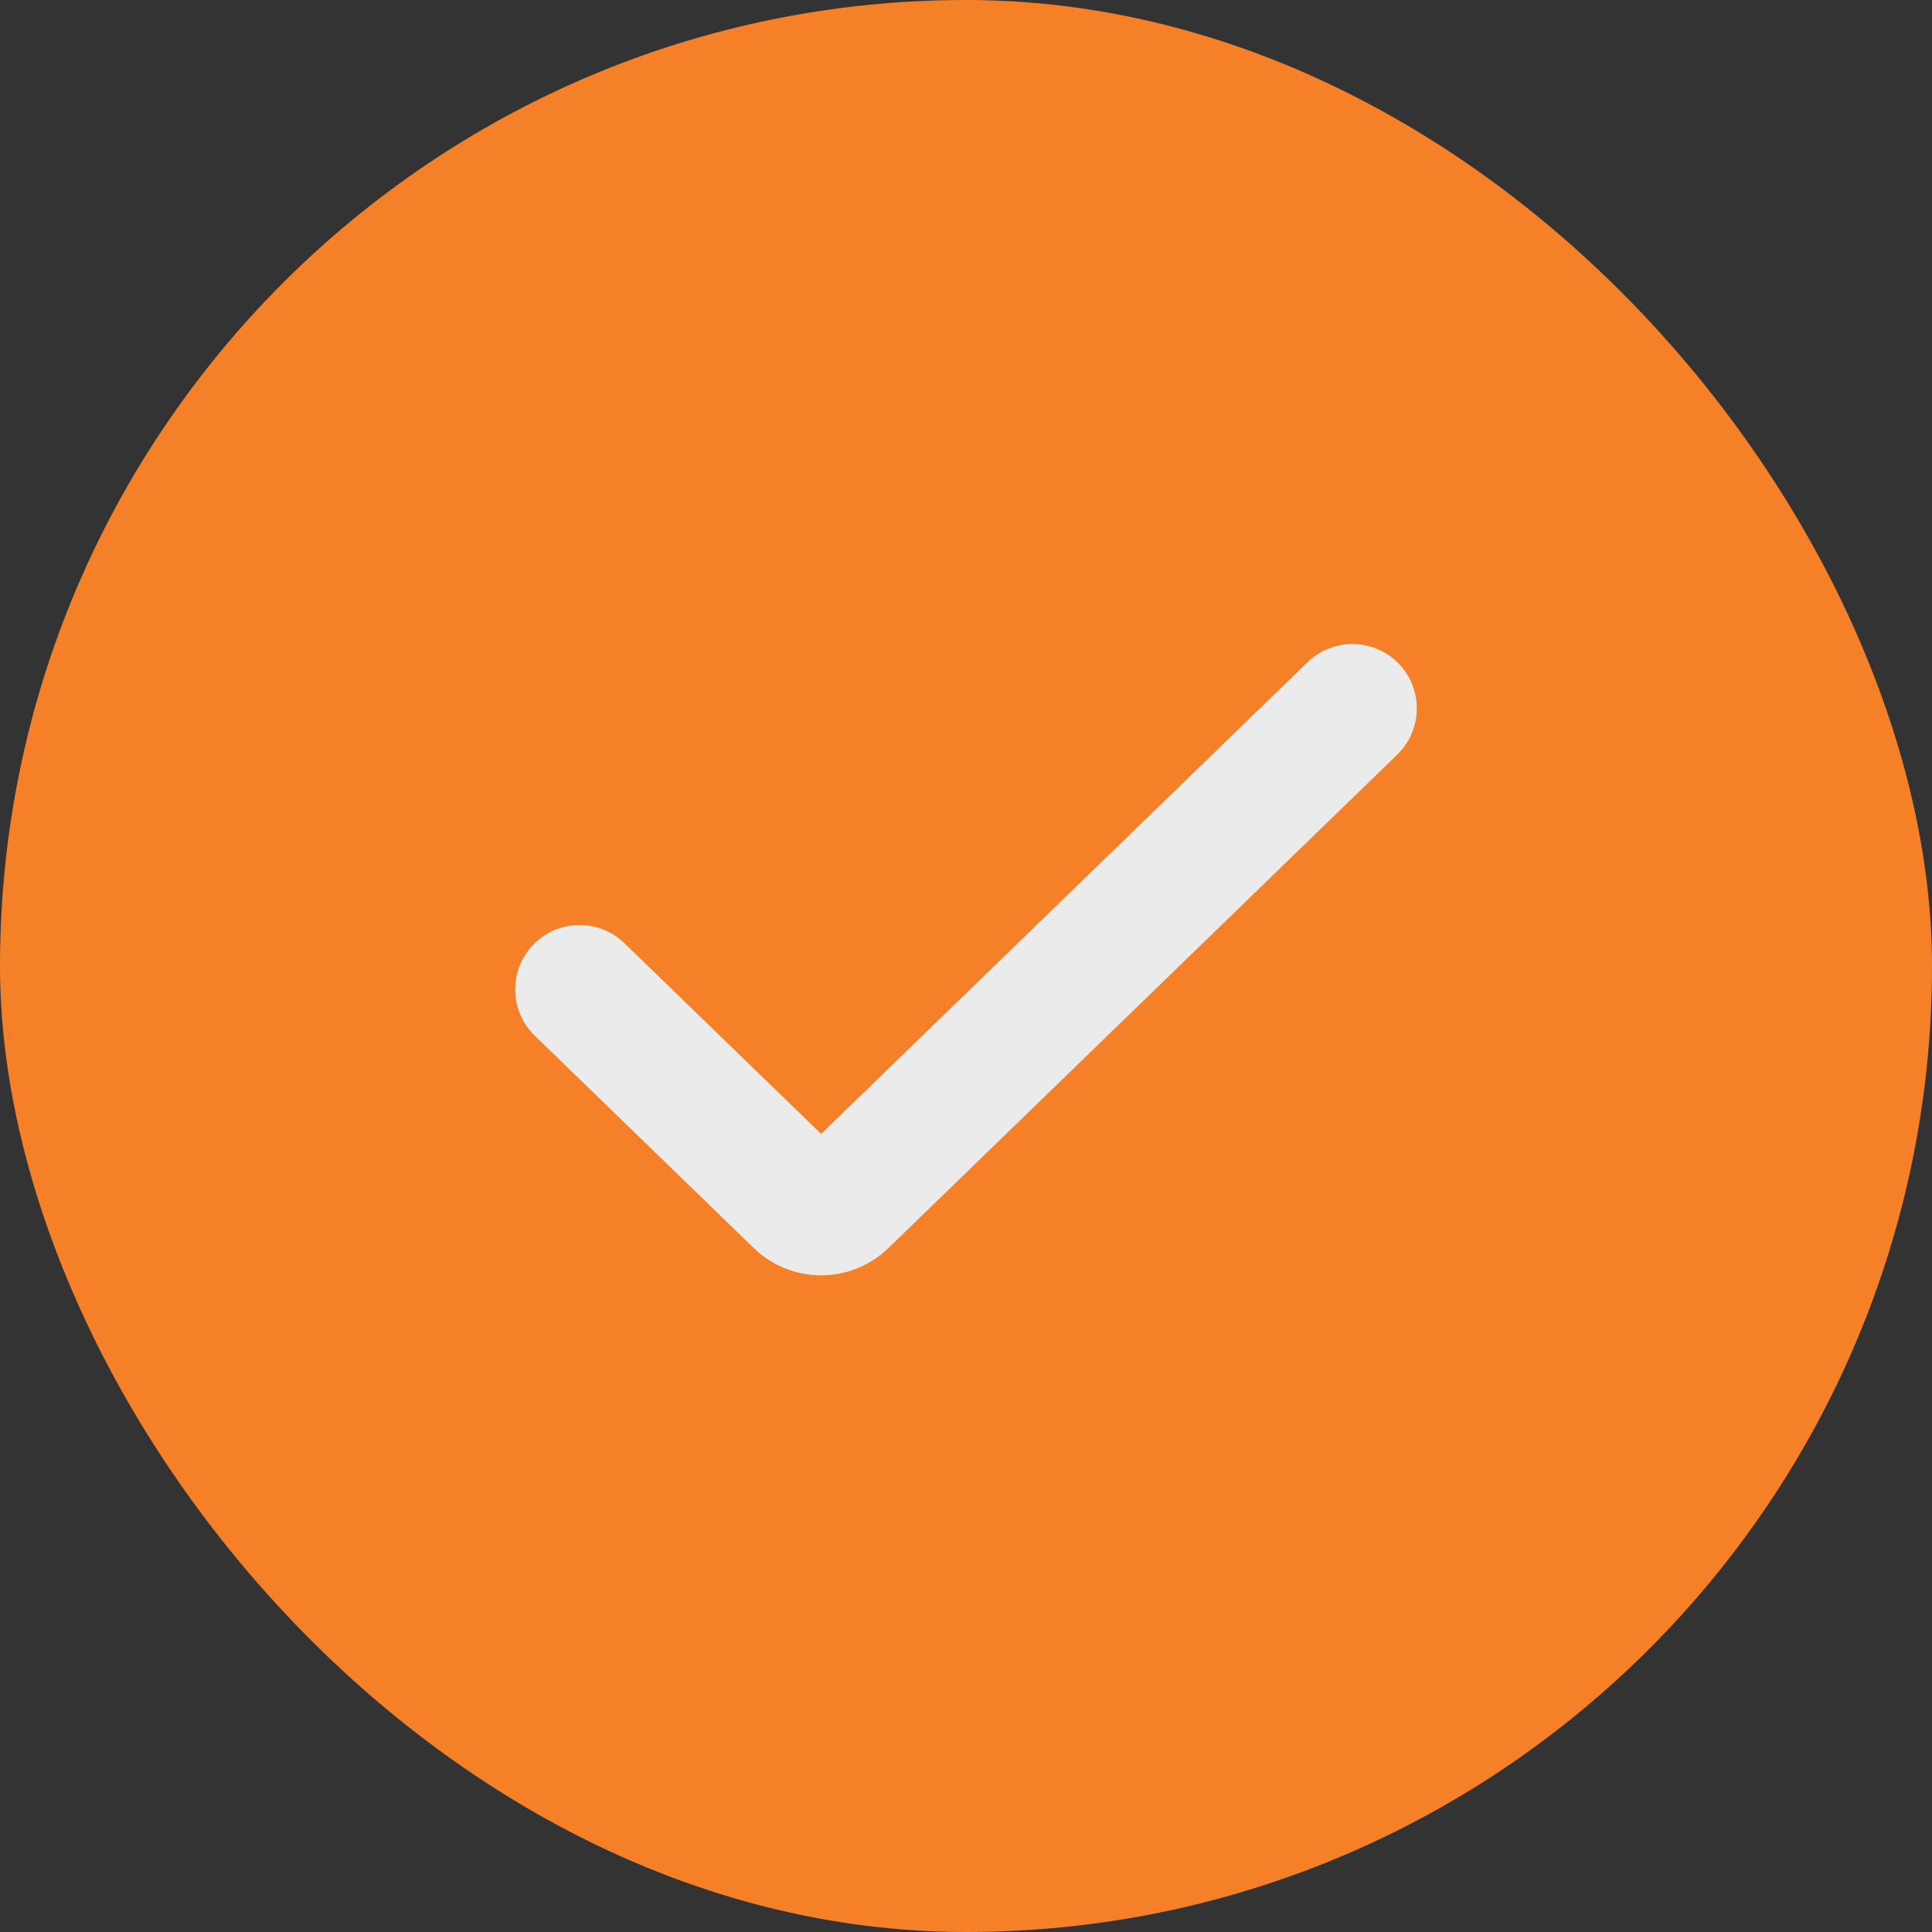
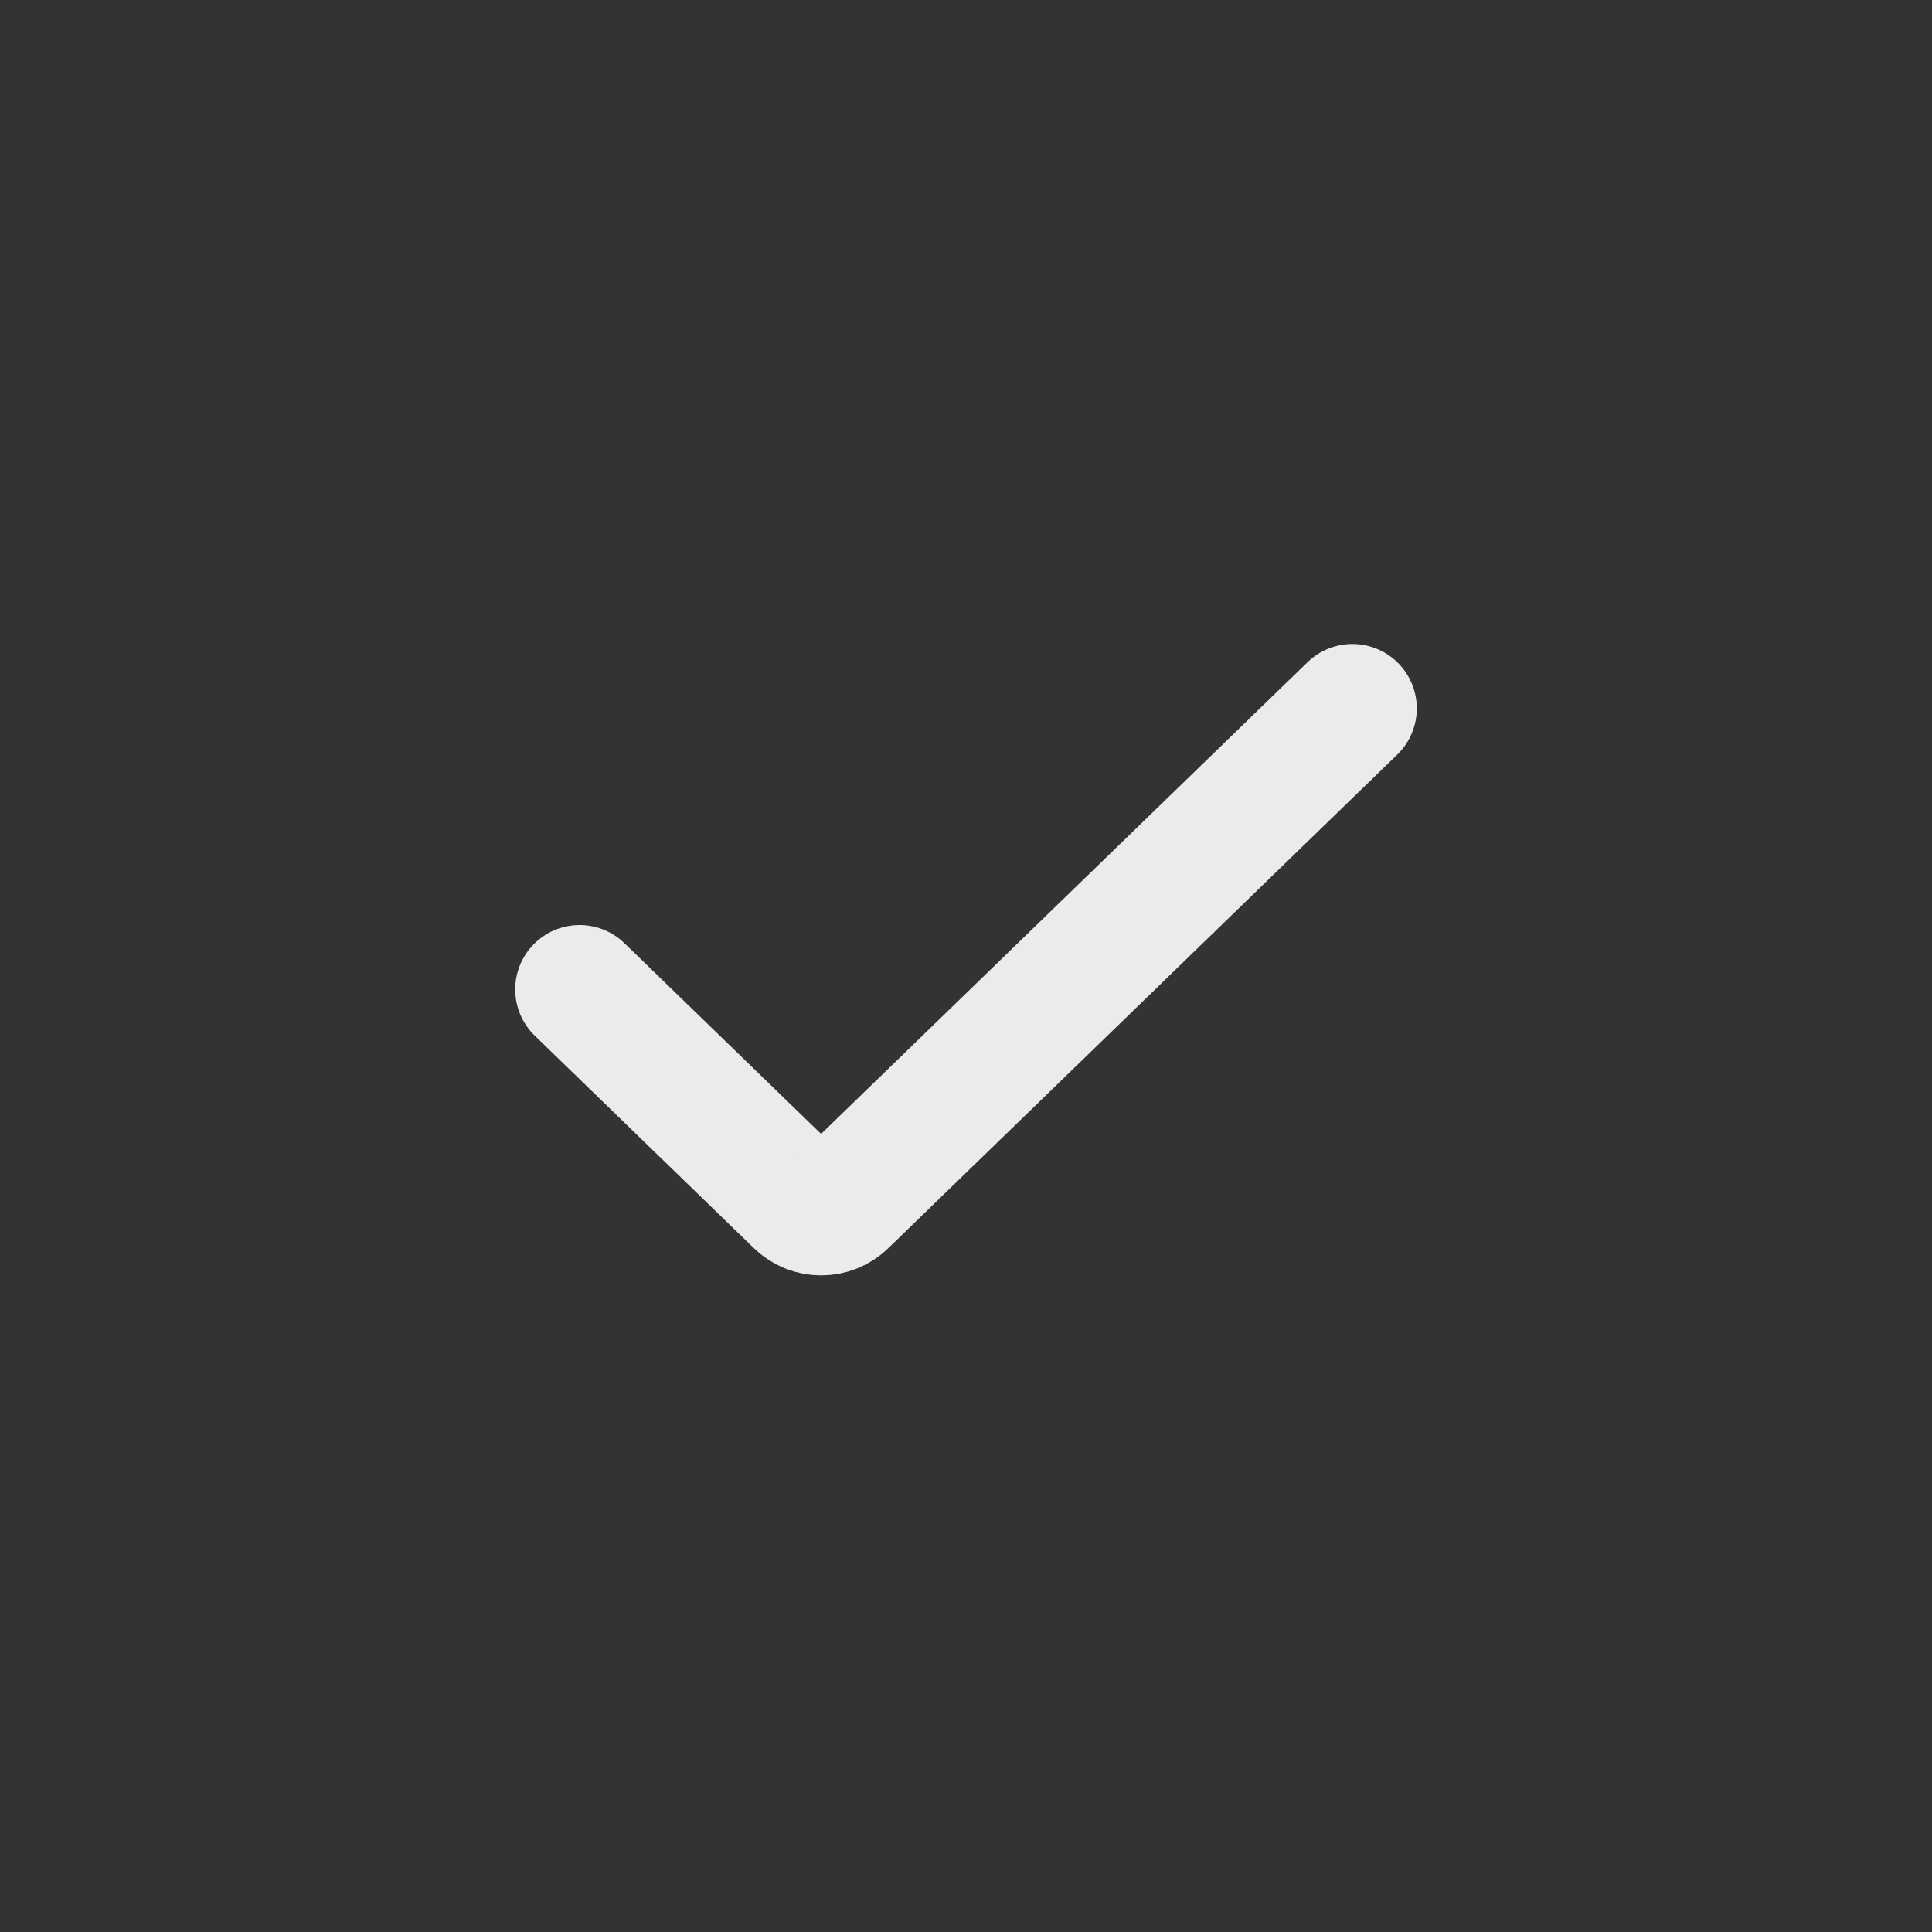
<svg xmlns="http://www.w3.org/2000/svg" width="30" height="30" viewBox="0 0 30 30" fill="none">
  <rect x="0" y="0" width="30" height="30" fill="#333333" stroke="none" />
-   <rect width="30" height="30" rx="15" fill="#F58028" />
  <path d="M21 11L13.098 18.663C12.904 18.851 12.596 18.851 12.402 18.663L9 15.364" stroke="#EBEBEB" stroke-width="2" stroke-linecap="round" />
</svg>